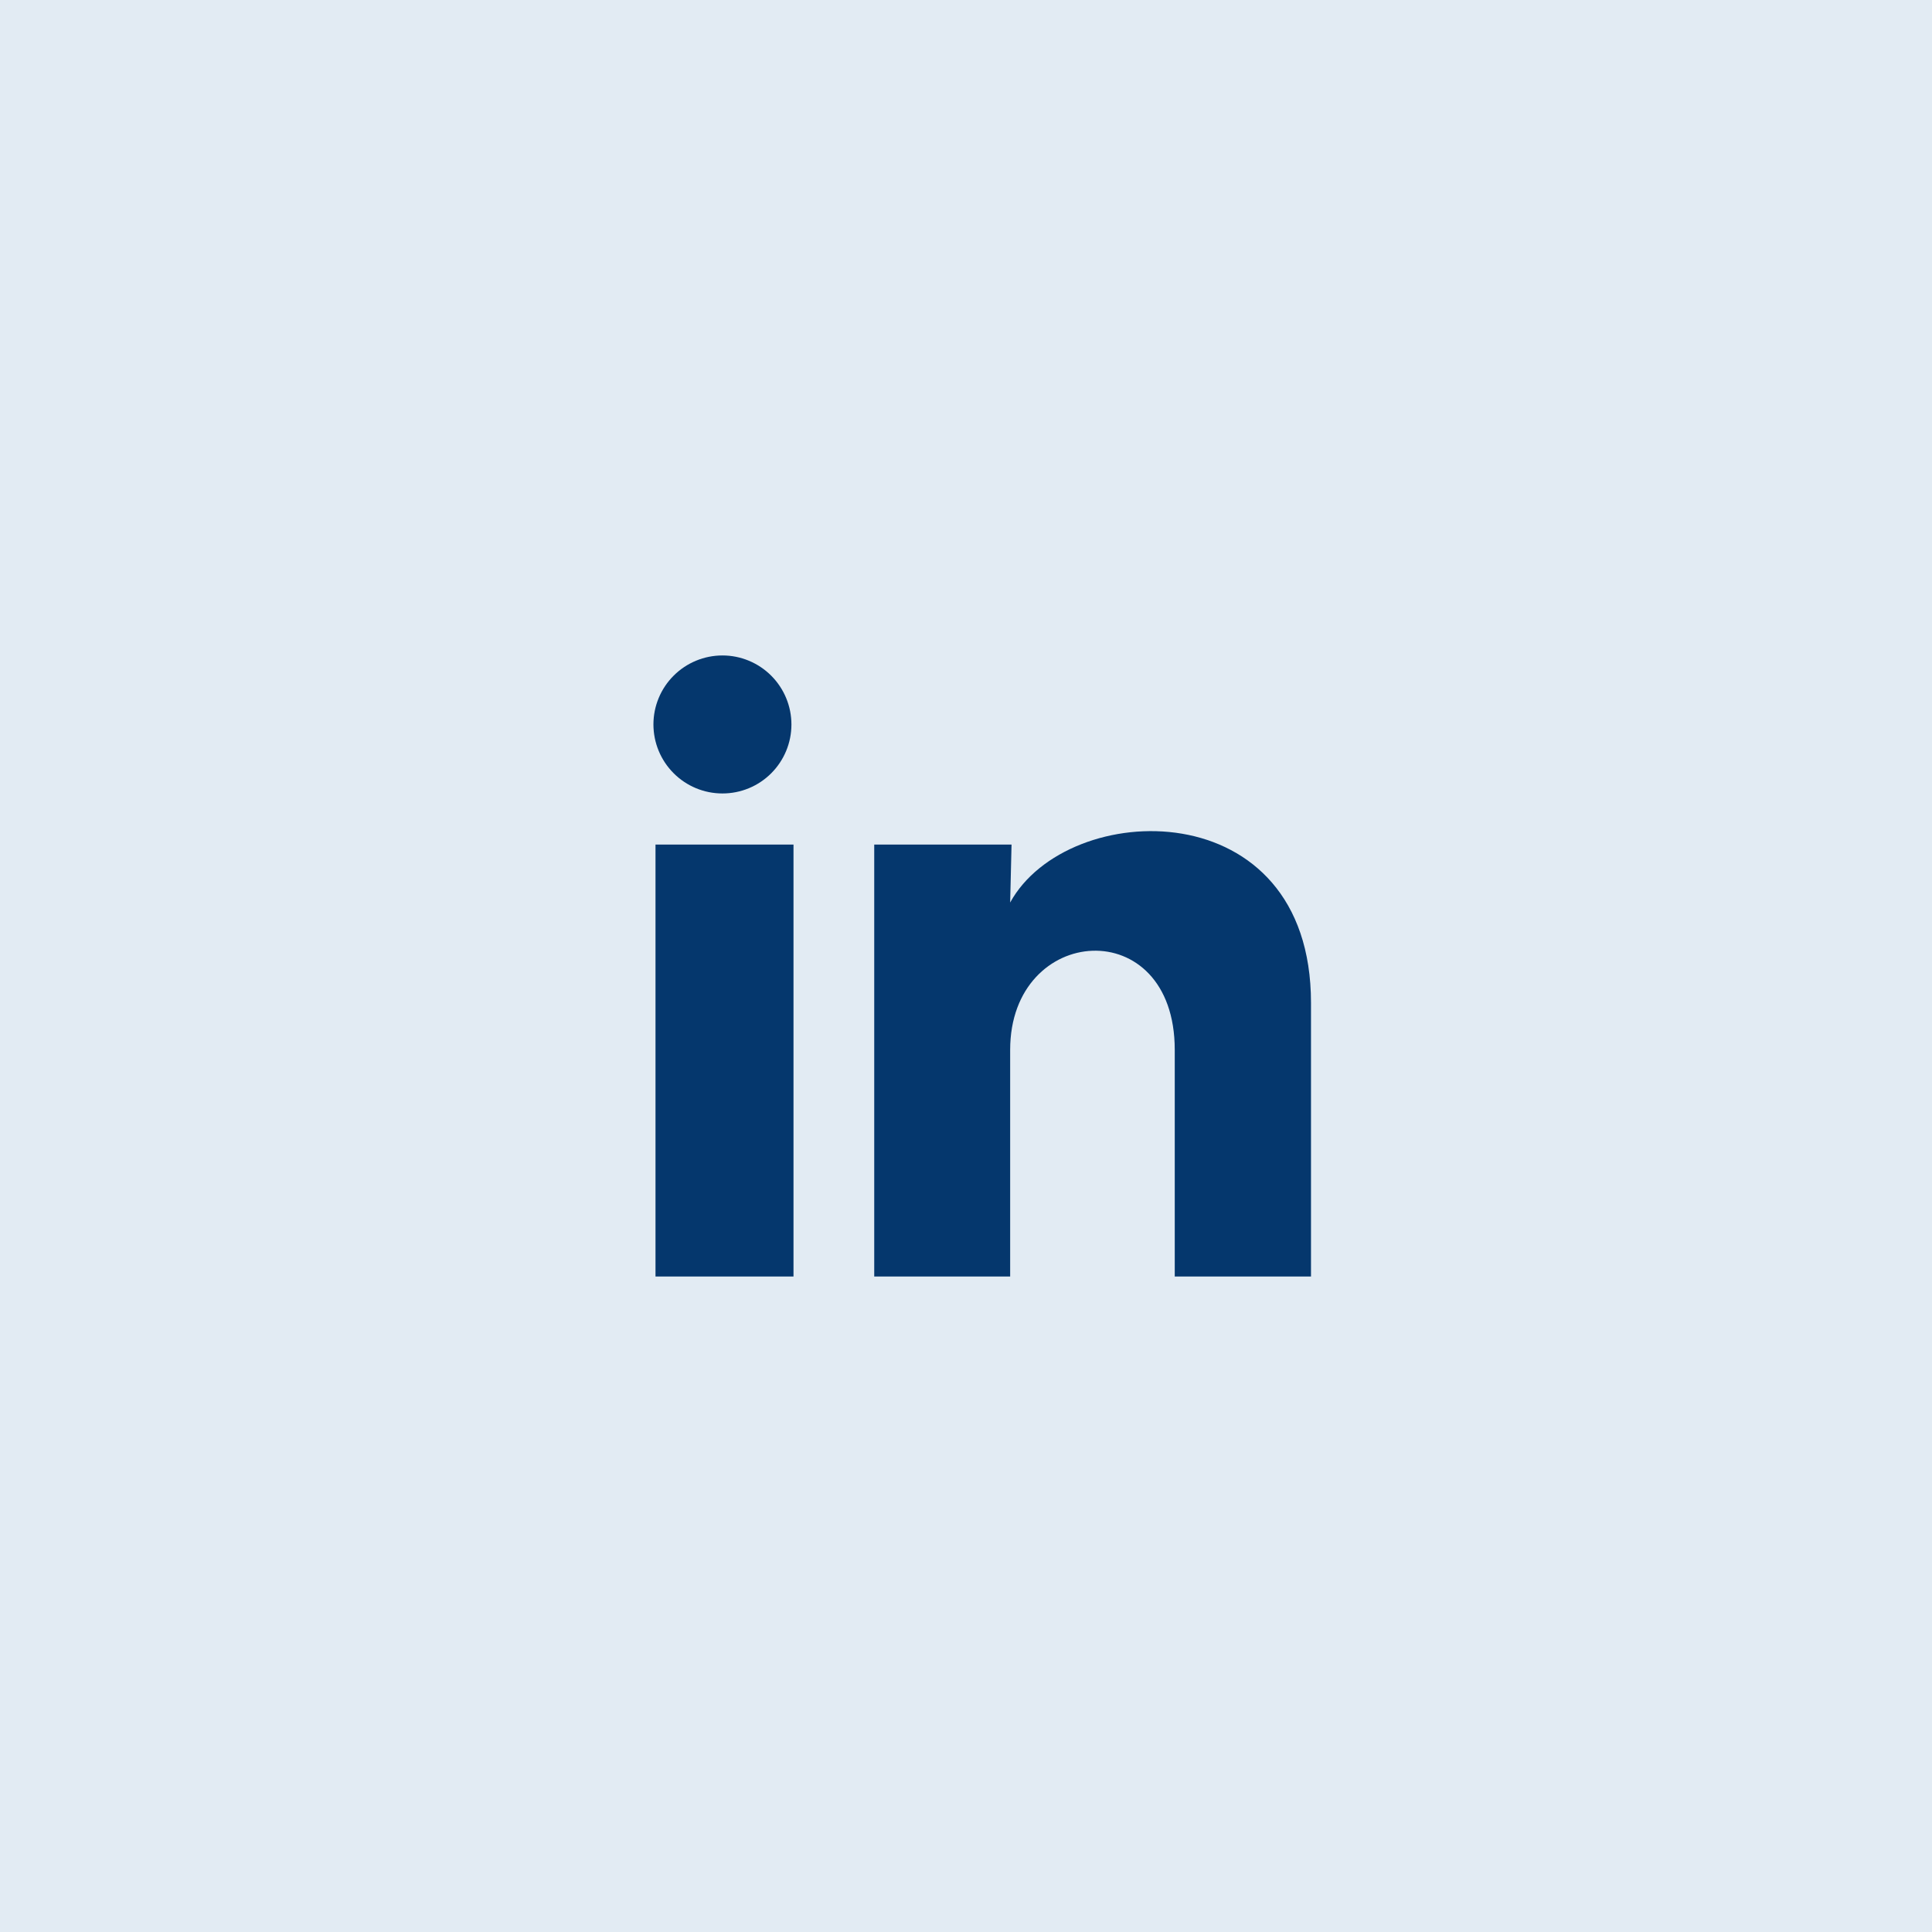
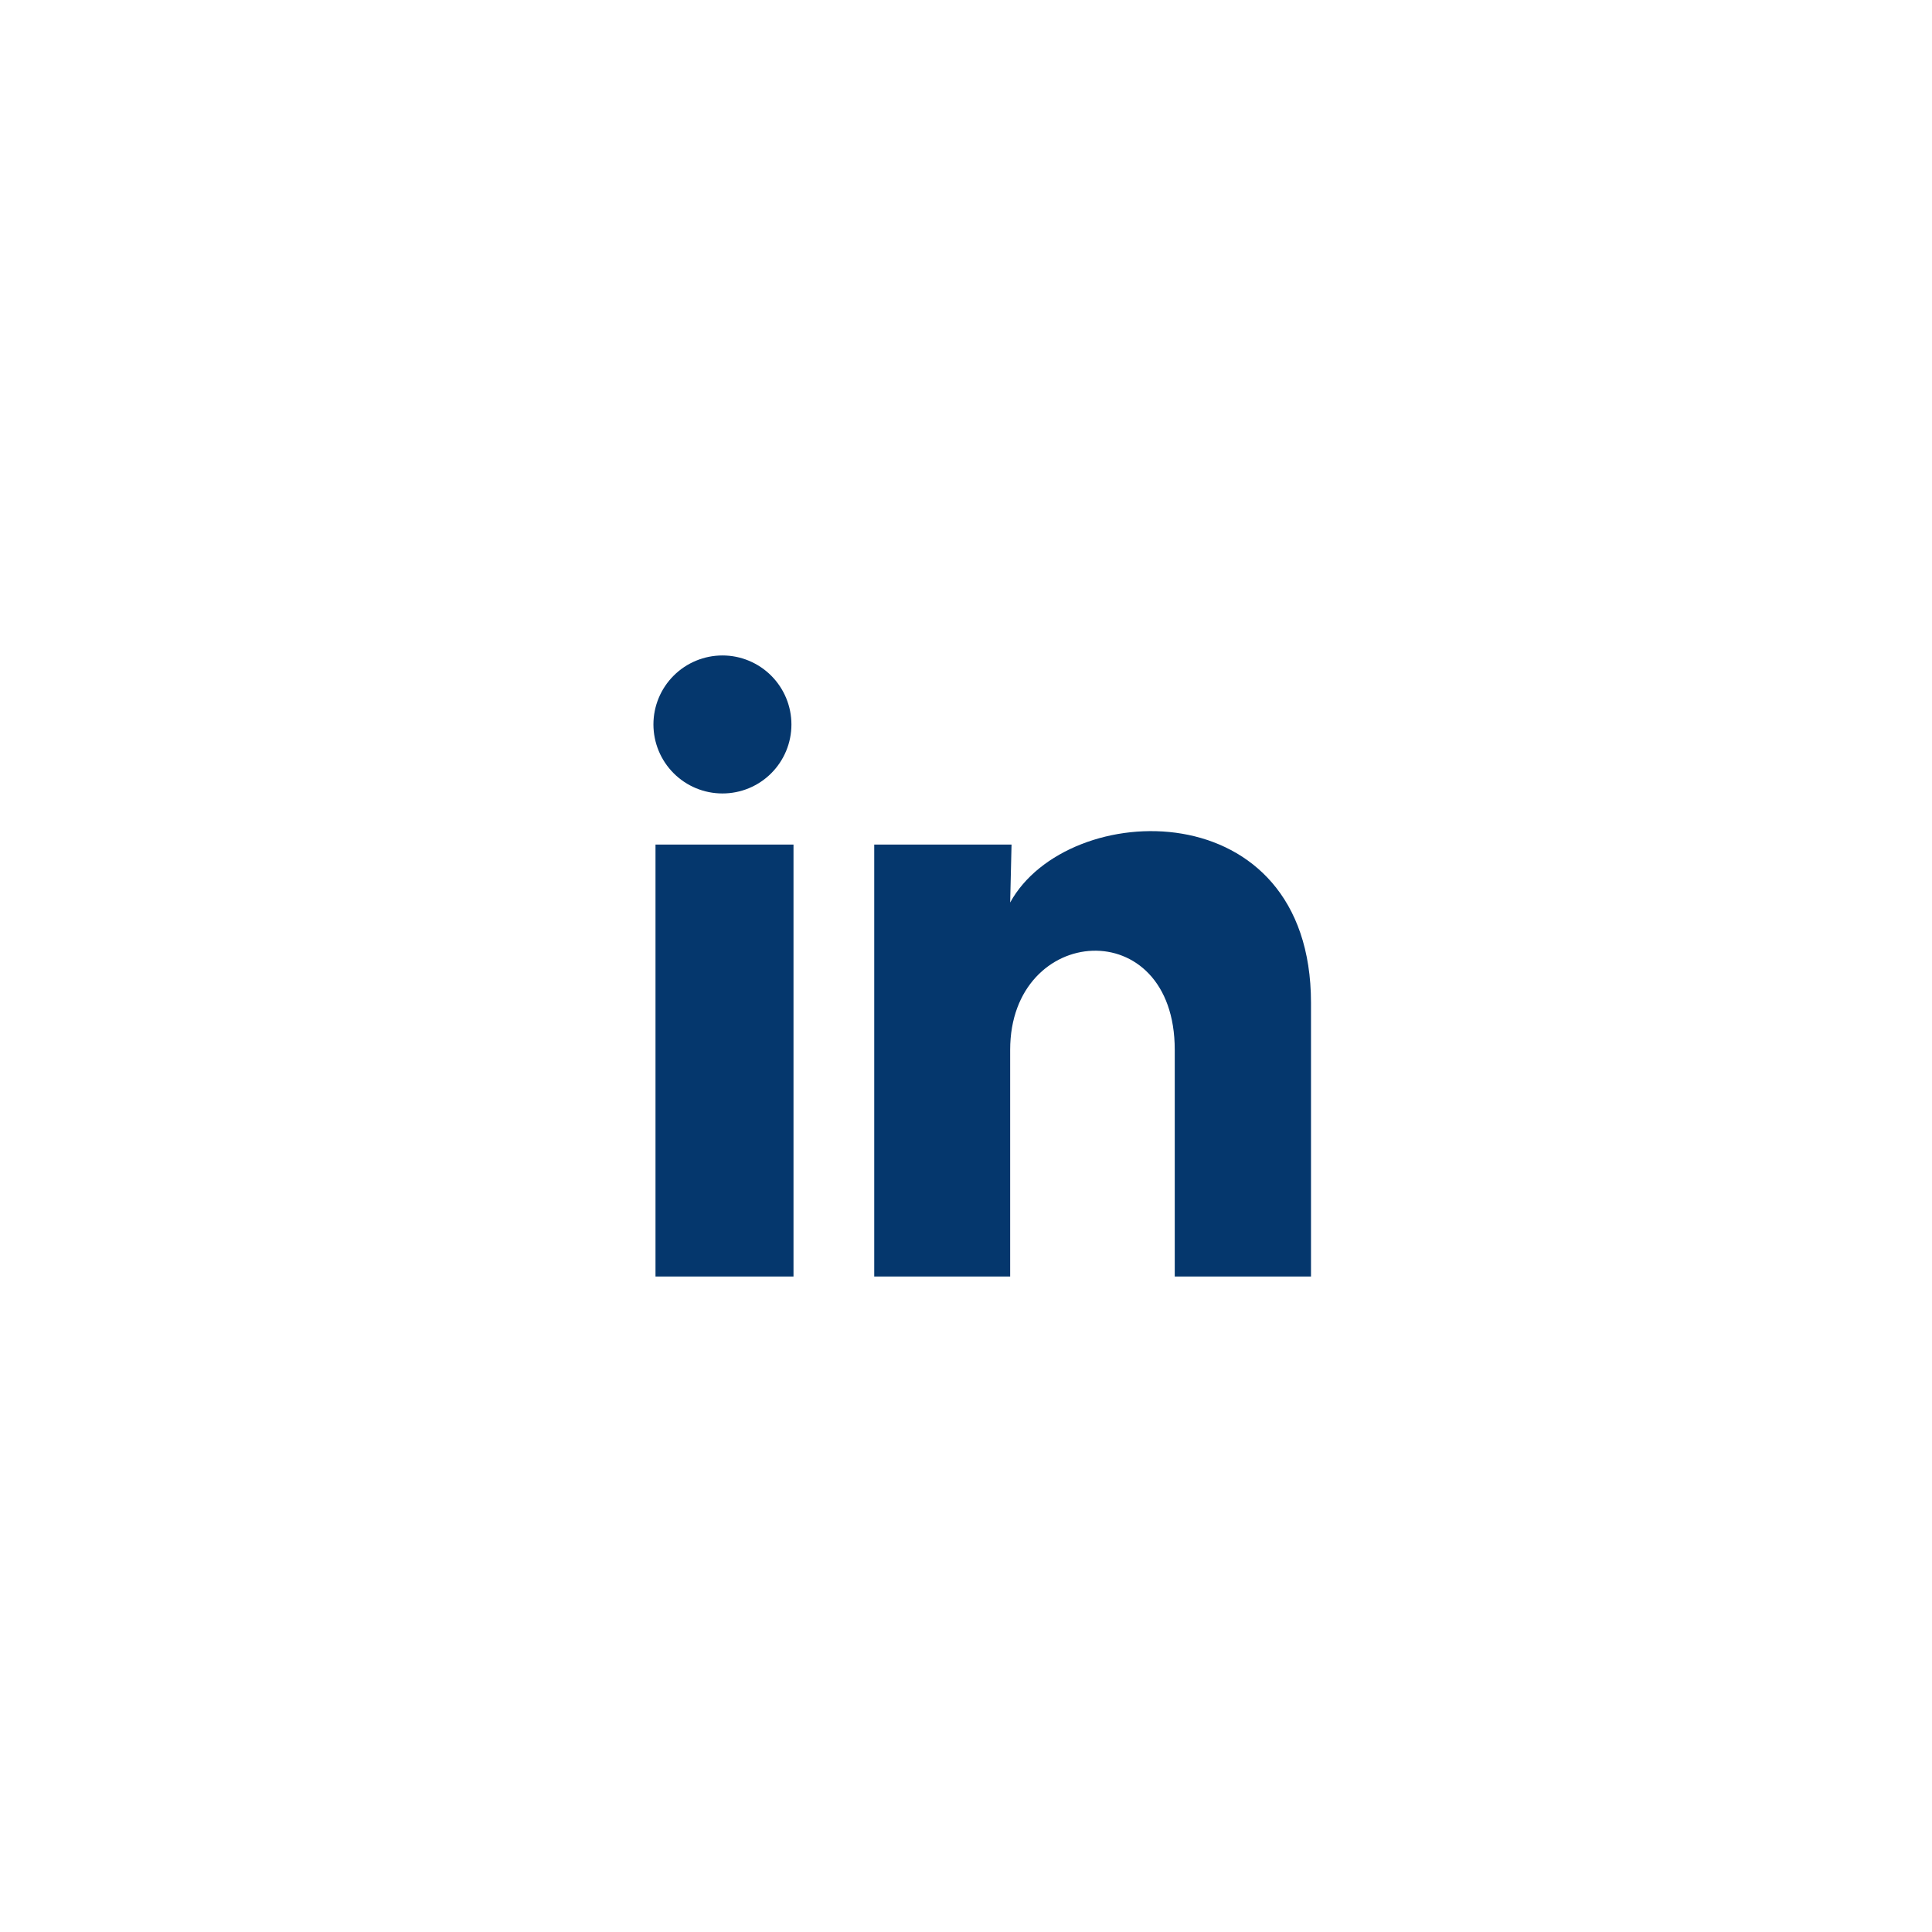
<svg xmlns="http://www.w3.org/2000/svg" width="42" height="42" viewBox="0 0 42 42" fill="none">
-   <rect width="42" height="42" fill="#E2EBF3" />
  <path d="M17.205 15.75C17.205 16.148 17.047 16.529 16.765 16.811C16.484 17.092 16.102 17.25 15.704 17.249C15.306 17.249 14.925 17.091 14.644 16.809C14.363 16.528 14.205 16.146 14.205 15.748C14.205 15.351 14.363 14.969 14.645 14.688C14.926 14.407 15.308 14.249 15.706 14.249C16.104 14.249 16.485 14.408 16.766 14.689C17.047 14.971 17.205 15.352 17.205 15.75ZM17.25 18.36H14.25V27.75H17.25V18.36ZM21.99 18.36H19.005V27.75H21.96V22.823C21.96 20.078 25.538 19.823 25.538 22.823V27.75H28.5V21.802C28.5 17.175 23.205 17.348 21.96 19.62L21.99 18.36Z" fill="#05376D" />
</svg>